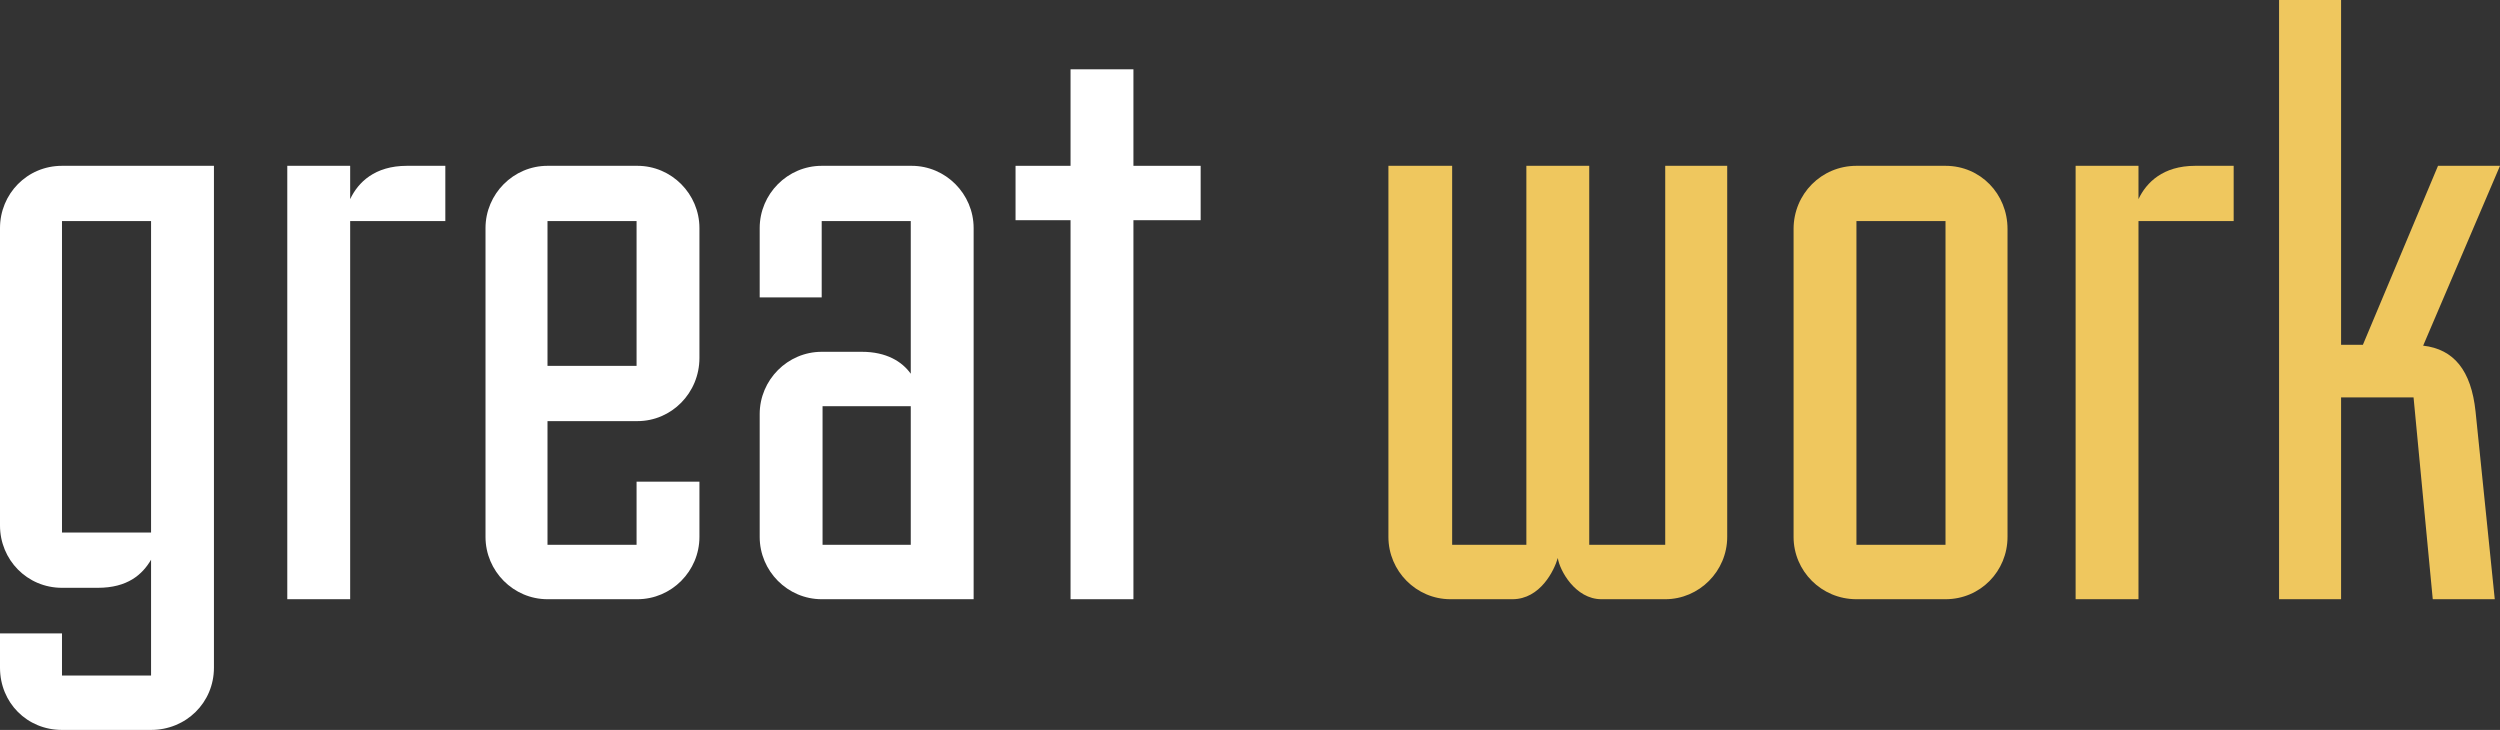
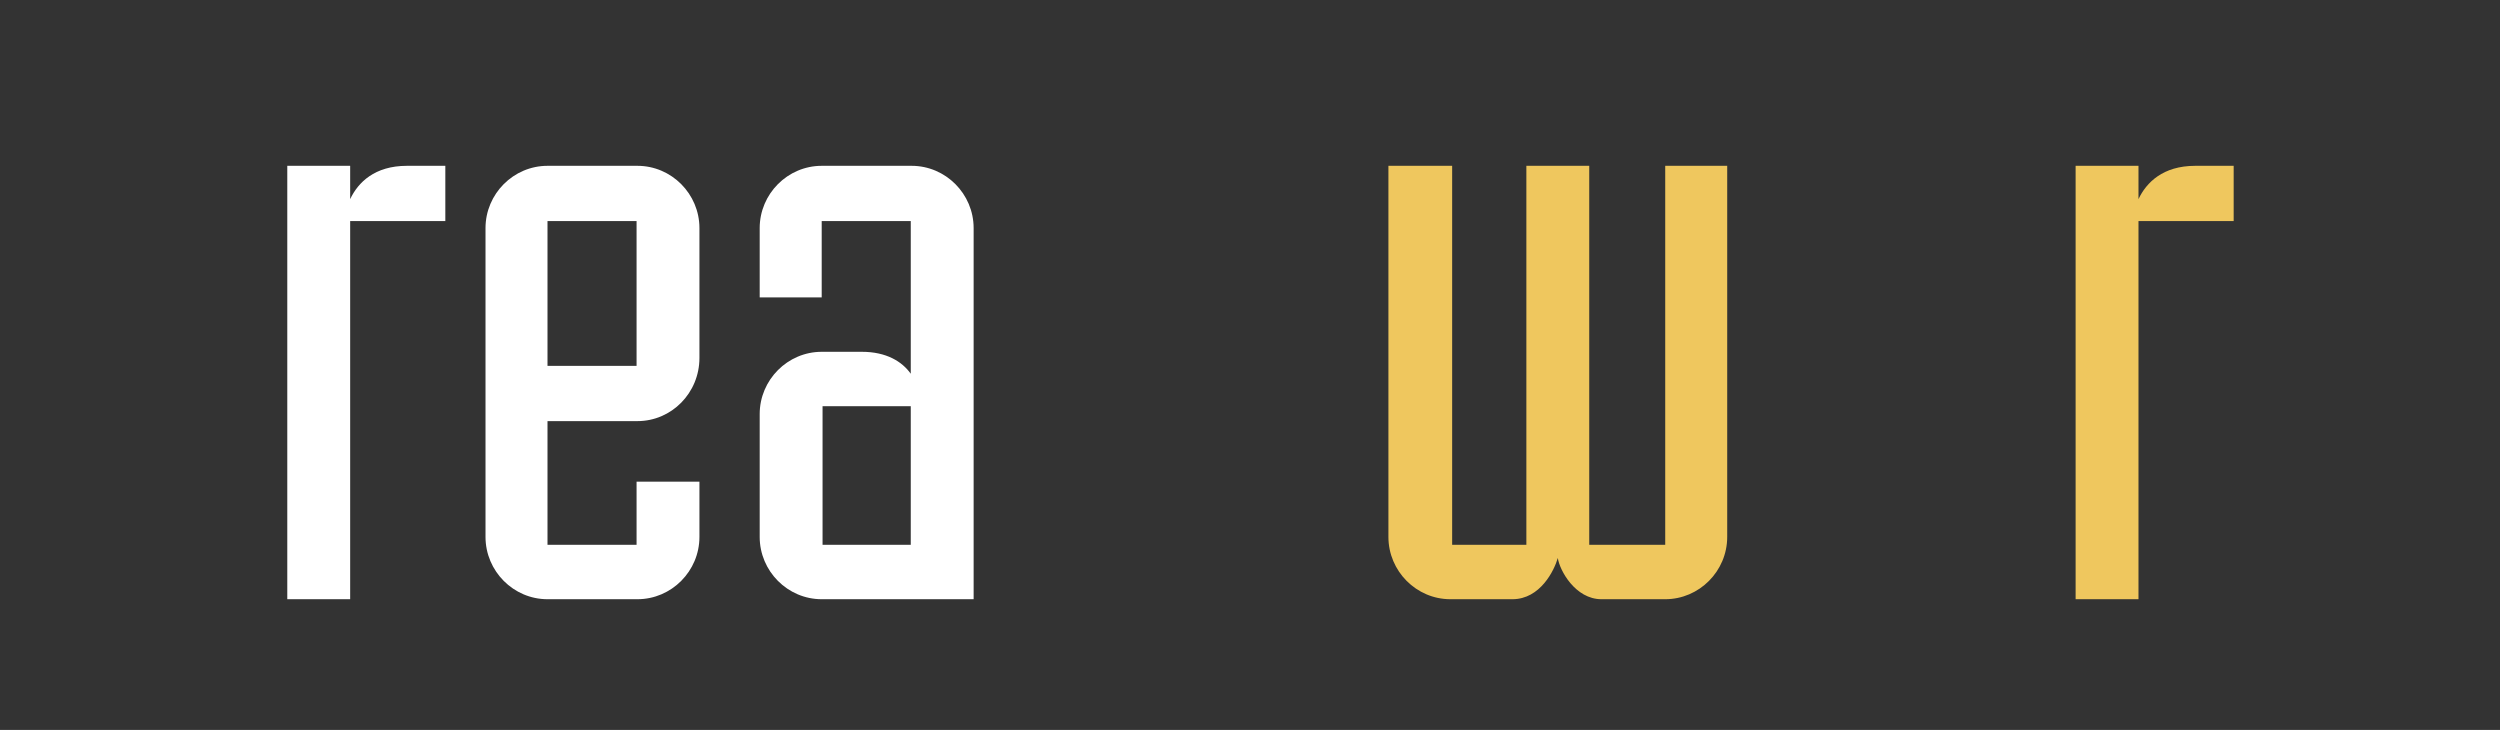
<svg xmlns="http://www.w3.org/2000/svg" width="137px" height="40px" viewBox="0 0 137 40" version="1.1">
  <rect x="0" y="0" width="137" height="40" fill="#333333" stroke="none" />
  <title>great-work</title>
  <g id="great-work" stroke="none" stroke-width="1" fill="none" fill-rule="evenodd">
    <g id="Artboard" transform="translate(-21887, -8431)" fill-rule="nonzero">
      <g id="Group-18" transform="translate(21812.066, 7705)">
        <g id="Group-15" transform="translate(0, 0)">
          <g id="Group-20" transform="translate(-0, 530)">
            <g id="Group-14" transform="translate(0, 189)">
              <g id="great-work" transform="translate(74.934, 7)">
-                 <path d="M8.278,40 C10.192,40 11.724,38.51 11.724,36.587 L11.724,9.087 L3.397,9.087 C1.483,9.087 0,10.625 0,12.5 L0,28.798 C0,30.673 1.483,32.212 3.397,32.212 L5.359,32.212 C6.986,32.212 7.8,31.49 8.278,30.673 L8.278,37.019 L3.397,37.019 L3.397,34.712 L0,34.712 L0,36.587 C0,38.51 1.483,40 3.397,40 L8.278,40 Z M8.278,29.183 L3.397,29.183 L3.397,12.115 L8.278,12.115 L8.278,29.183 Z" id="Shape" fill="#FFFFFF" />
                <path d="M19.189,32.837 L19.189,12.115 L24.404,12.115 L24.404,9.087 L22.299,9.087 C20.528,9.087 19.619,10 19.189,10.913 L19.189,9.087 L15.743,9.087 L15.743,32.837 L19.189,32.837 Z" id="Path" fill="#FFFFFF" />
                <path d="M34.932,32.837 C36.798,32.837 38.329,31.298 38.329,29.423 L38.329,26.394 L34.884,26.394 L34.884,29.856 L30.003,29.856 L30.003,23.077 L34.932,23.077 C36.798,23.077 38.329,21.538 38.329,19.615 L38.329,12.5 C38.329,10.625 36.798,9.087 34.932,9.087 L30.003,9.087 C28.137,9.087 26.606,10.625 26.606,12.5 L26.606,29.423 C26.606,31.298 28.137,32.837 30.003,32.837 L34.932,32.837 Z M34.884,20.048 L30.003,20.048 L30.003,12.115 L34.884,12.115 L34.884,20.048 Z" id="Shape" fill="#FFFFFF" />
                <path d="M53.355,32.837 L53.355,12.5 C53.355,10.625 51.824,9.087 49.957,9.087 L45.029,9.087 C43.162,9.087 41.631,10.625 41.631,12.5 L41.631,16.298 L45.029,16.298 L45.029,12.115 L49.91,12.115 L49.91,20.481 C49.431,19.808 48.57,19.279 47.23,19.279 L45.029,19.279 C43.162,19.279 41.631,20.817 41.631,22.692 L41.631,29.423 C41.631,31.298 43.162,32.837 45.029,32.837 L53.355,32.837 Z M49.91,29.856 L45.076,29.856 L45.076,22.26 L49.91,22.26 L49.91,29.856 Z" id="Shape" fill="#FFFFFF" />
-                 <polygon id="Path" fill="#FFFFFF" points="62.112 32.837 62.112 12.067 65.796 12.067 65.796 9.087 62.112 9.087 62.112 3.798 58.666 3.798 58.666 9.087 55.652 9.087 55.652 12.067 58.666 12.067 58.666 32.837" />
                <path d="M91.254,32.837 C93.12,32.837 94.651,31.298 94.651,29.423 L94.651,9.087 L91.254,9.087 L91.254,29.856 L87.09,29.856 L87.09,9.087 L83.645,9.087 L83.645,29.856 L79.578,29.856 L79.578,9.087 L76.085,9.087 L76.085,29.423 C76.085,31.298 77.616,32.837 79.482,32.837 L82.879,32.837 C84.411,32.837 85.176,31.25 85.368,30.577 C85.463,31.25 86.325,32.837 87.76,32.837 L91.254,32.837 Z" id="Path" fill="#EFC75E" />
-                 <path d="M106.614,32.837 C108.528,32.837 110.012,31.298 110.012,29.423 L110.012,12.548 C110.012,10.625 108.528,9.087 106.614,9.087 L101.733,9.087 C99.819,9.087 98.288,10.625 98.288,12.548 L98.288,29.423 C98.288,31.298 99.819,32.837 101.733,32.837 L106.614,32.837 Z M106.614,29.856 L101.733,29.856 L101.733,12.115 L106.614,12.115 L106.614,29.856 Z" id="Shape" fill="#EFC75E" />
                <path d="M117.189,32.837 L117.189,12.115 L122.405,12.115 L122.405,9.087 L120.3,9.087 C118.529,9.087 117.62,10 117.189,10.913 L117.189,9.087 L113.744,9.087 L113.744,32.837 L117.189,32.837 Z" id="Path" fill="#EFC75E" />
-                 <path d="M136.713,32.837 L135.66,22.548 C135.421,20.288 134.464,19.135 132.789,18.942 L137,9.087 L133.603,9.087 L129.487,18.894 L128.291,18.894 L128.291,0 L124.893,0 L124.893,32.837 L128.291,32.837 L128.291,21.779 L132.263,21.779 L133.315,32.837 L136.713,32.837 Z" id="Path" fill="#EFC75E" />
              </g>
            </g>
          </g>
        </g>
      </g>
    </g>
  </g>
</svg>